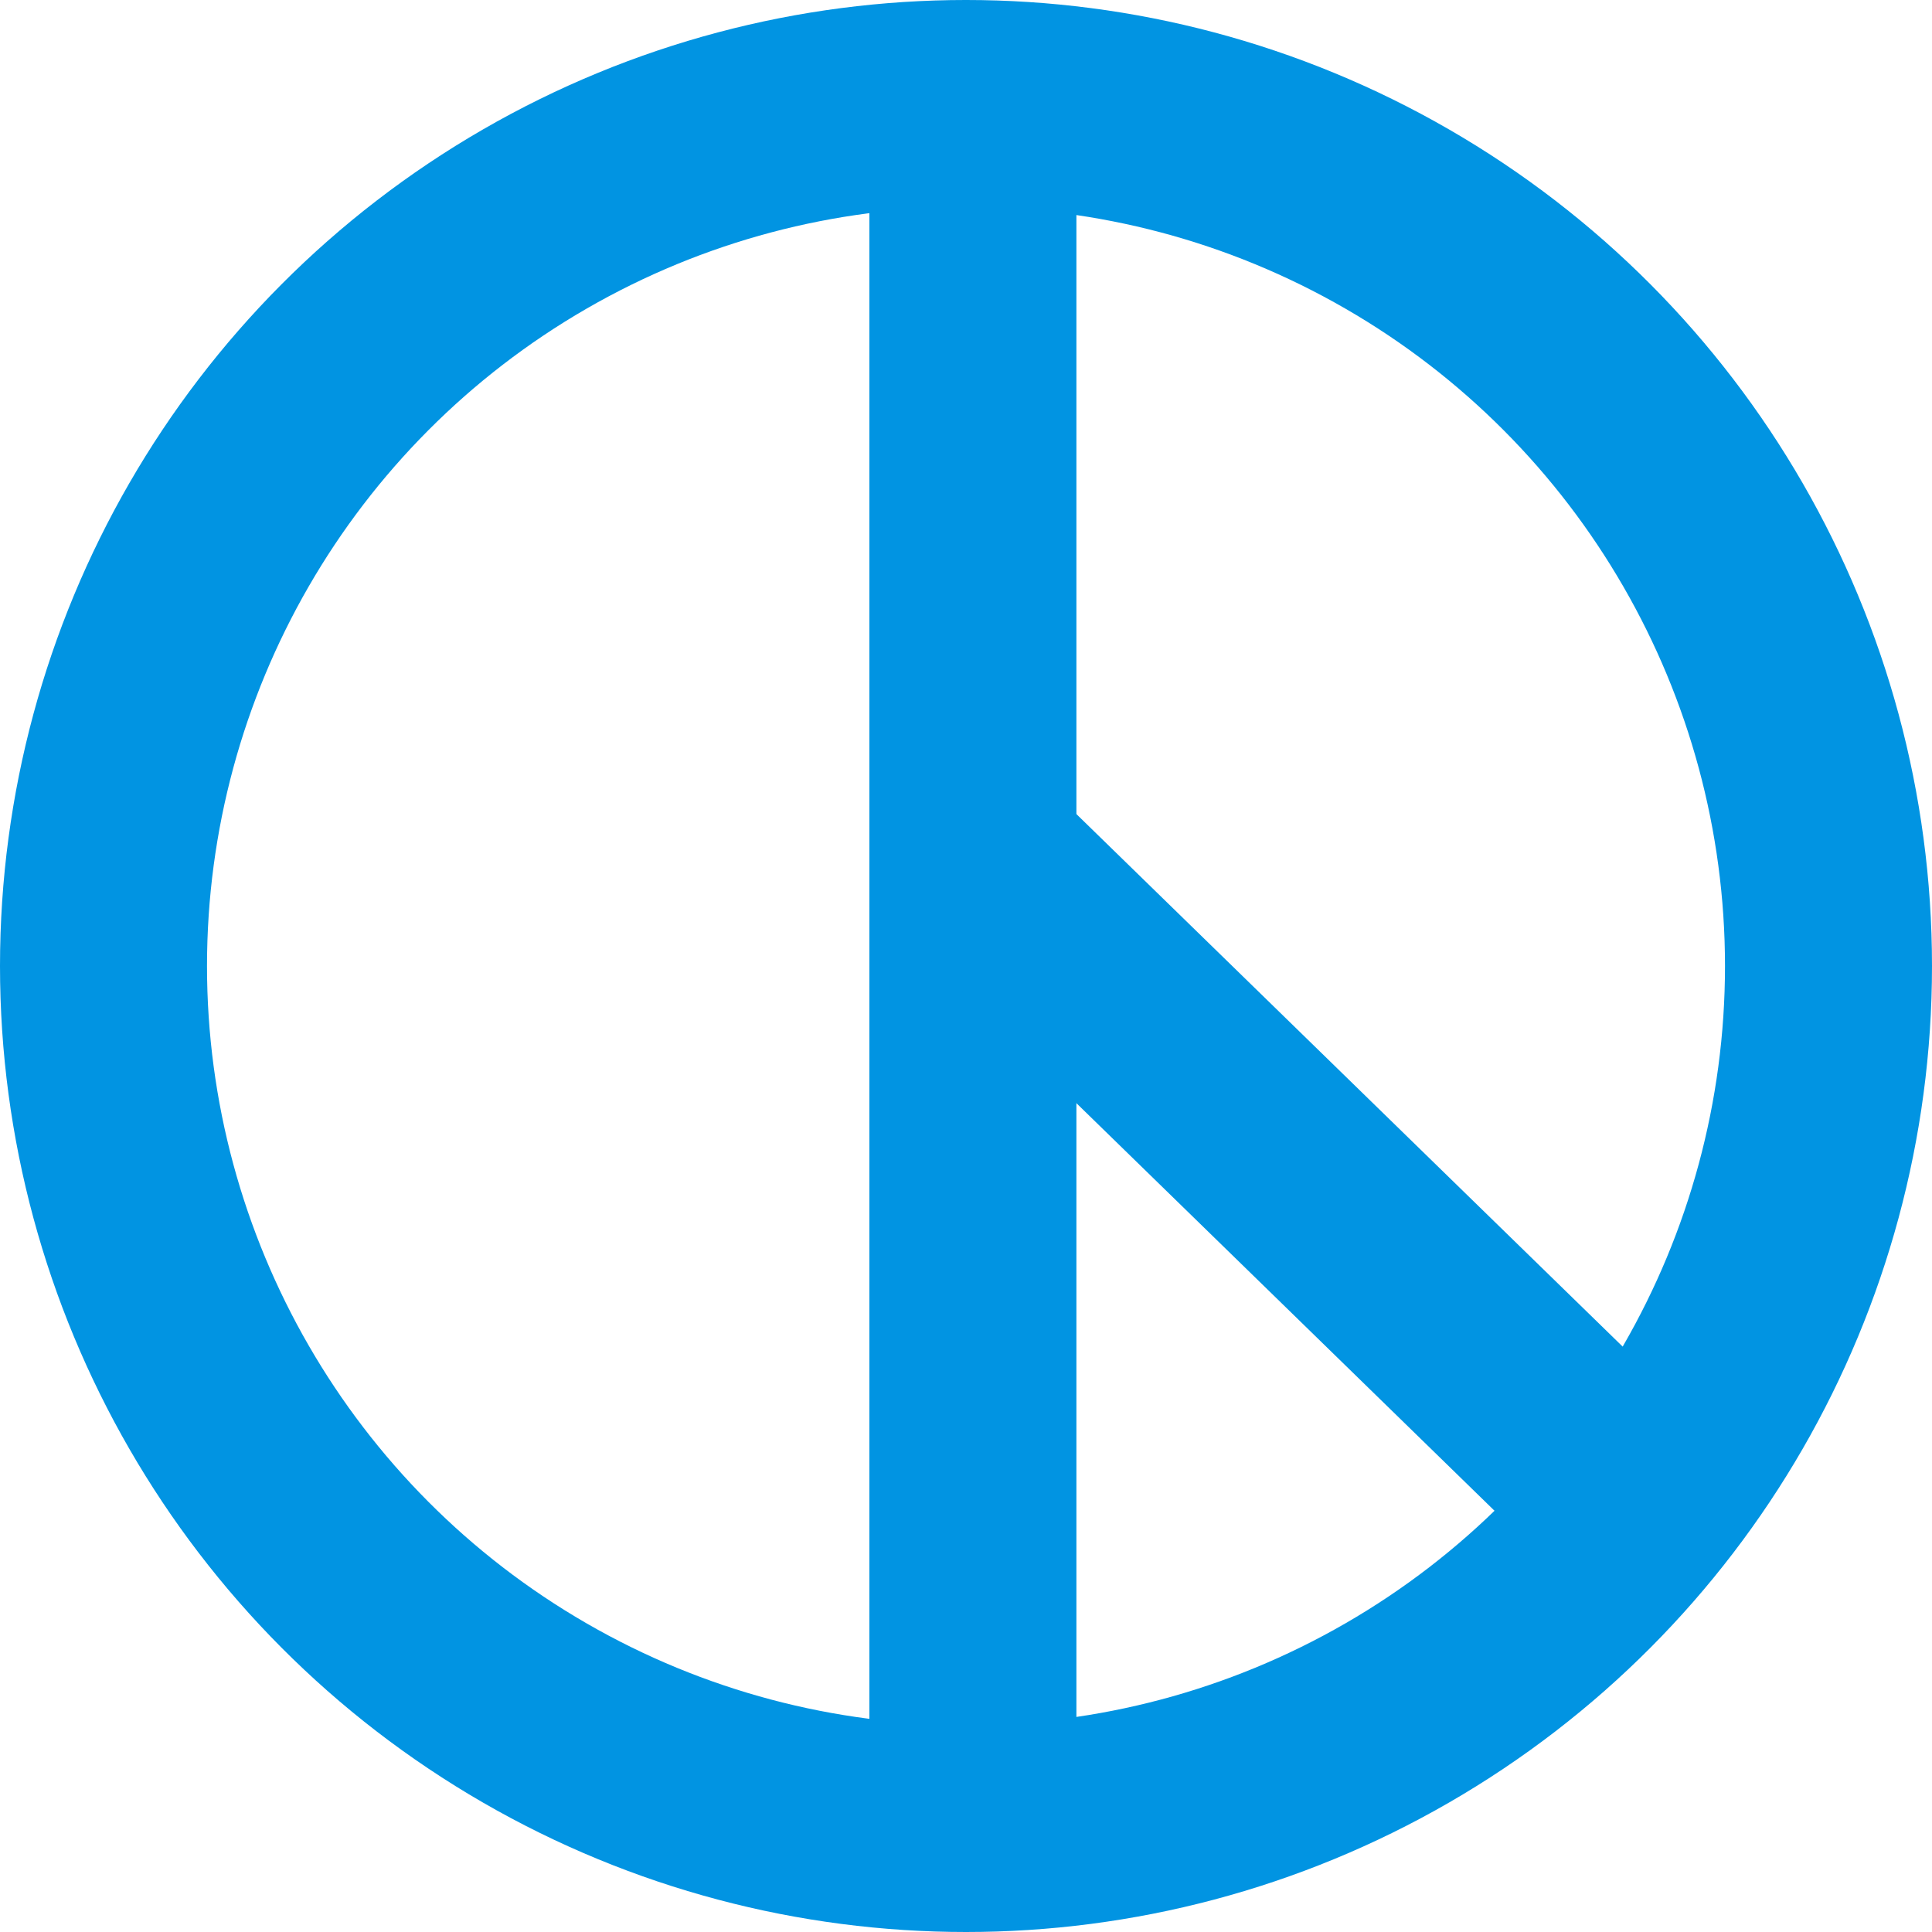
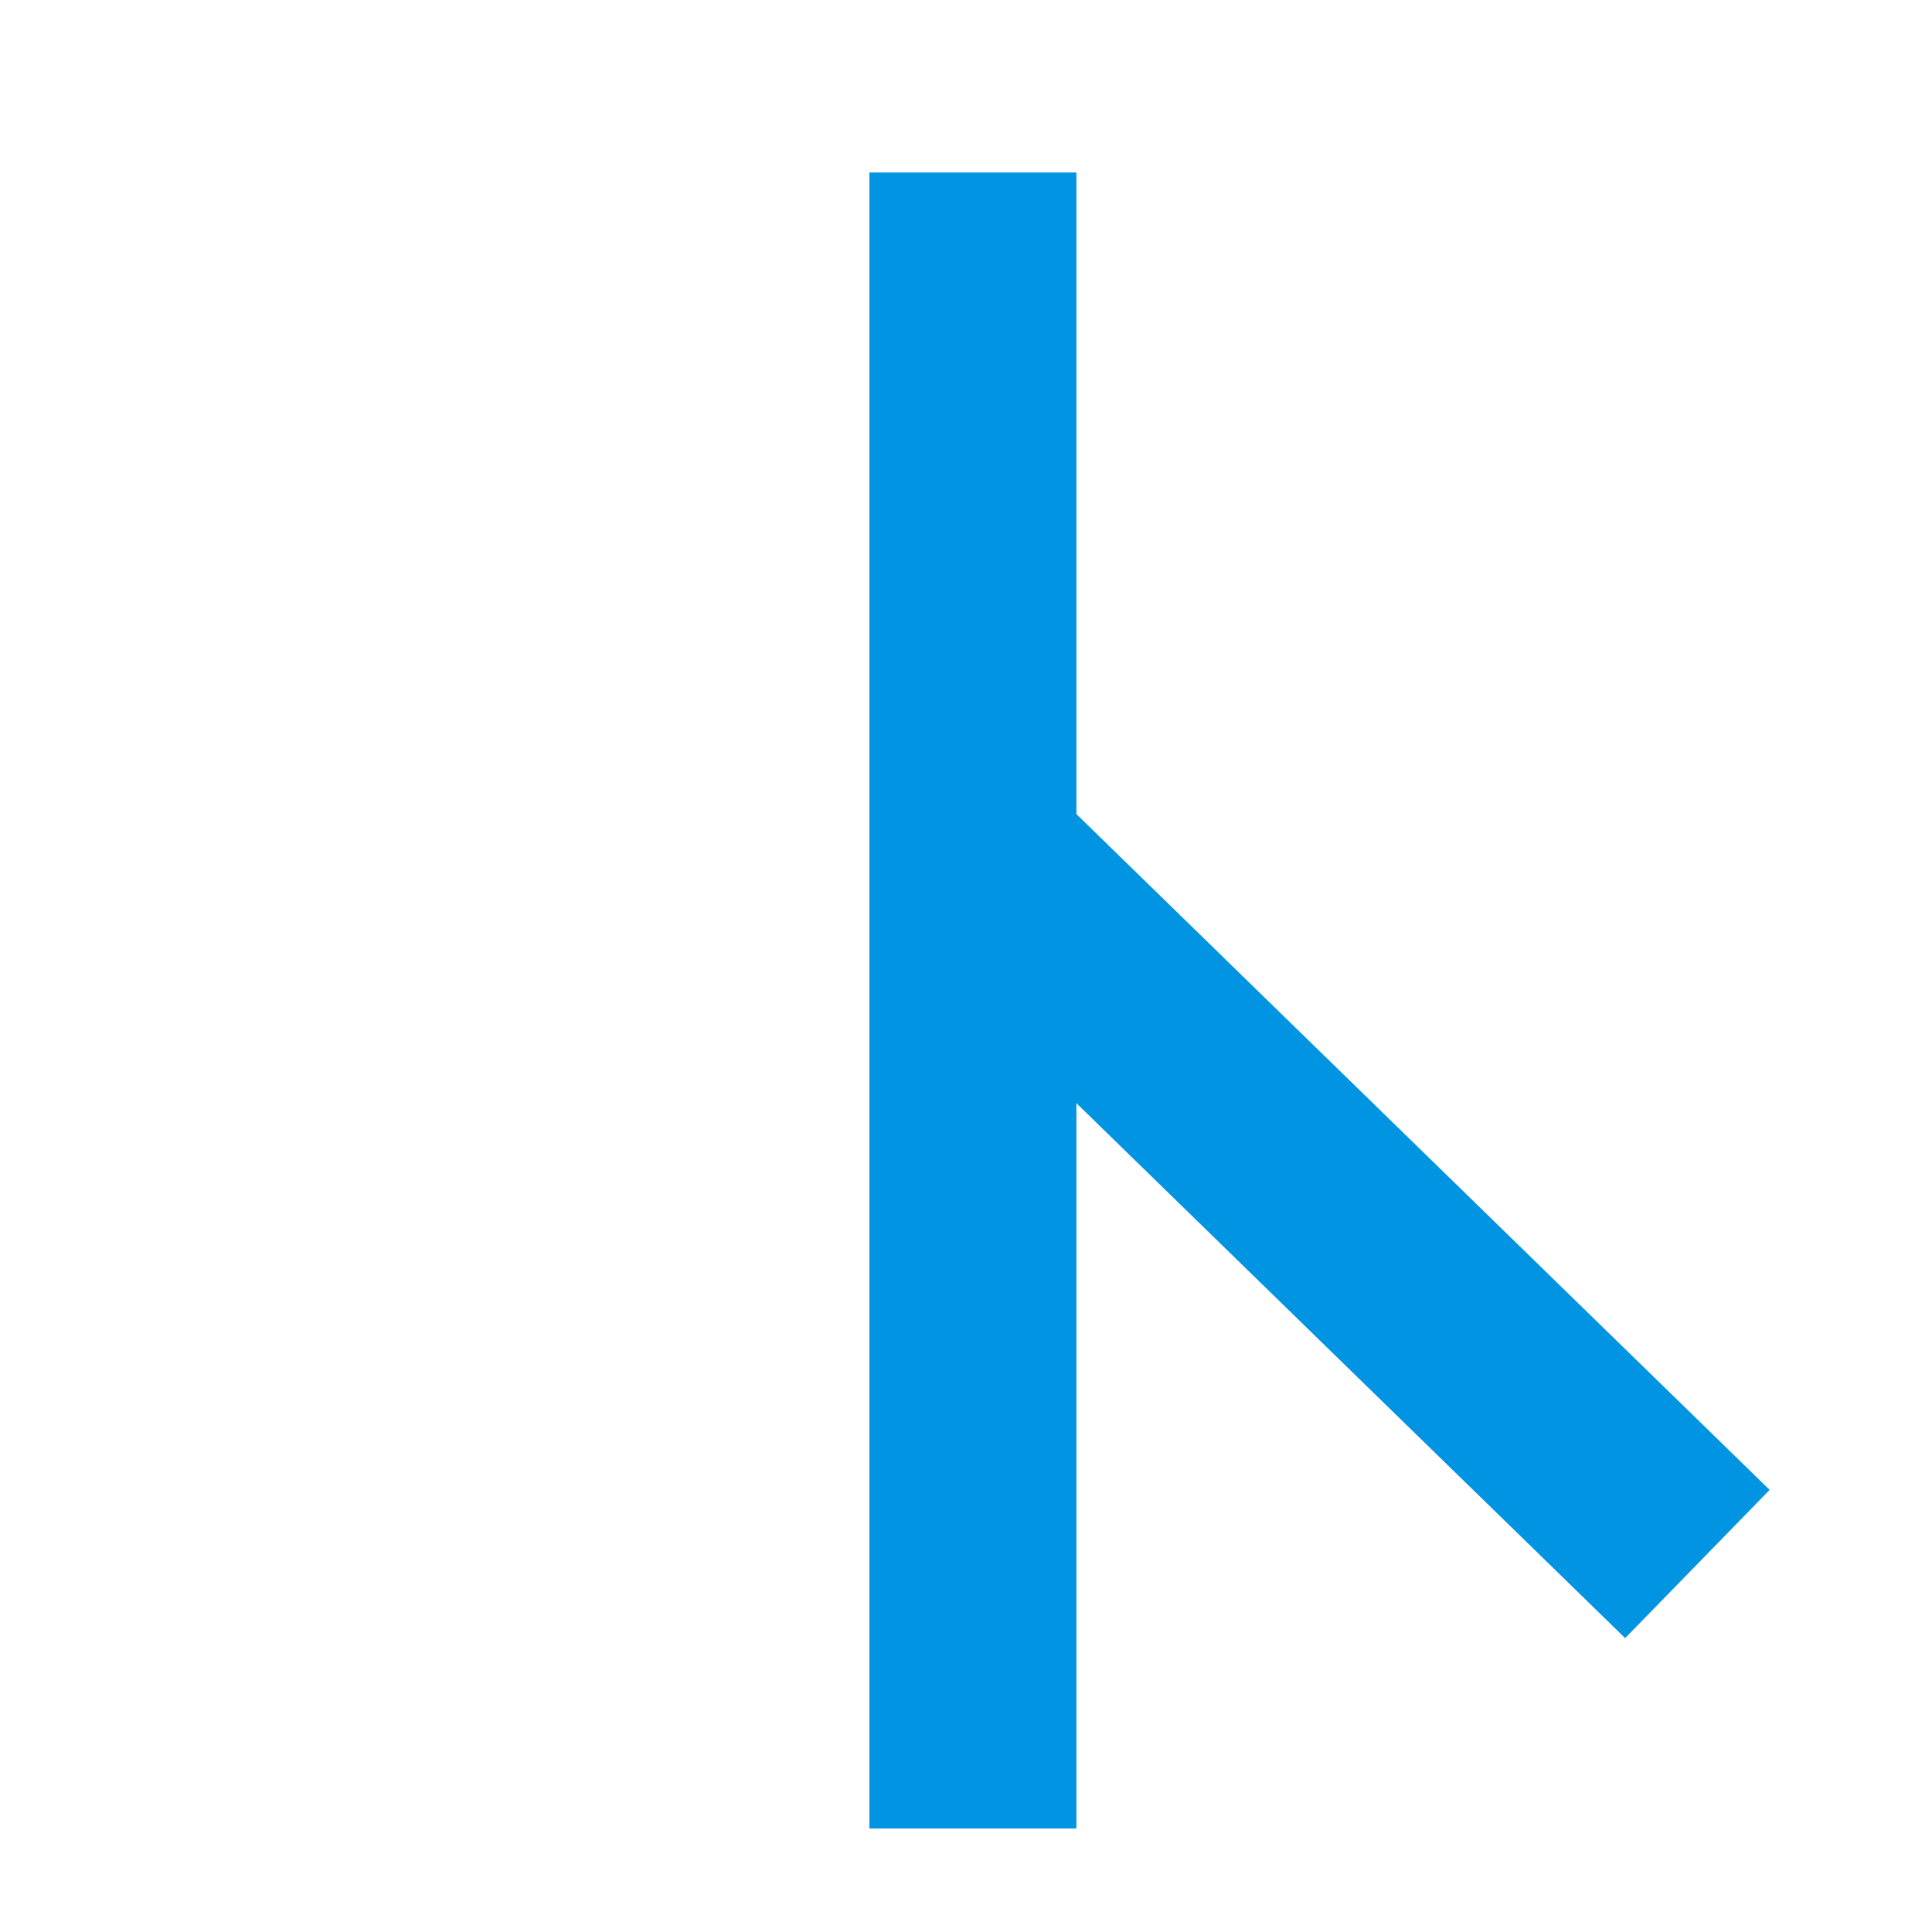
<svg xmlns="http://www.w3.org/2000/svg" version="1.1" id="레이어_1" x="0px" y="0px" viewBox="0 0 84 84" style="enable-background:new 0 0 84 84;" xml:space="preserve">
  <style type="text/css">
	.st0{fill:none;stroke:#0194E2;stroke-width:9;stroke-miterlimit:10;}
</style>
-   <circle class="st0" cx="42" cy="42" r="37.5" />
  <line class="st0" x1="42.3" y1="7.5" x2="42.3" y2="79.5" />
  <line class="st0" x1="42" y1="37" x2="73.8" y2="68" />
</svg>